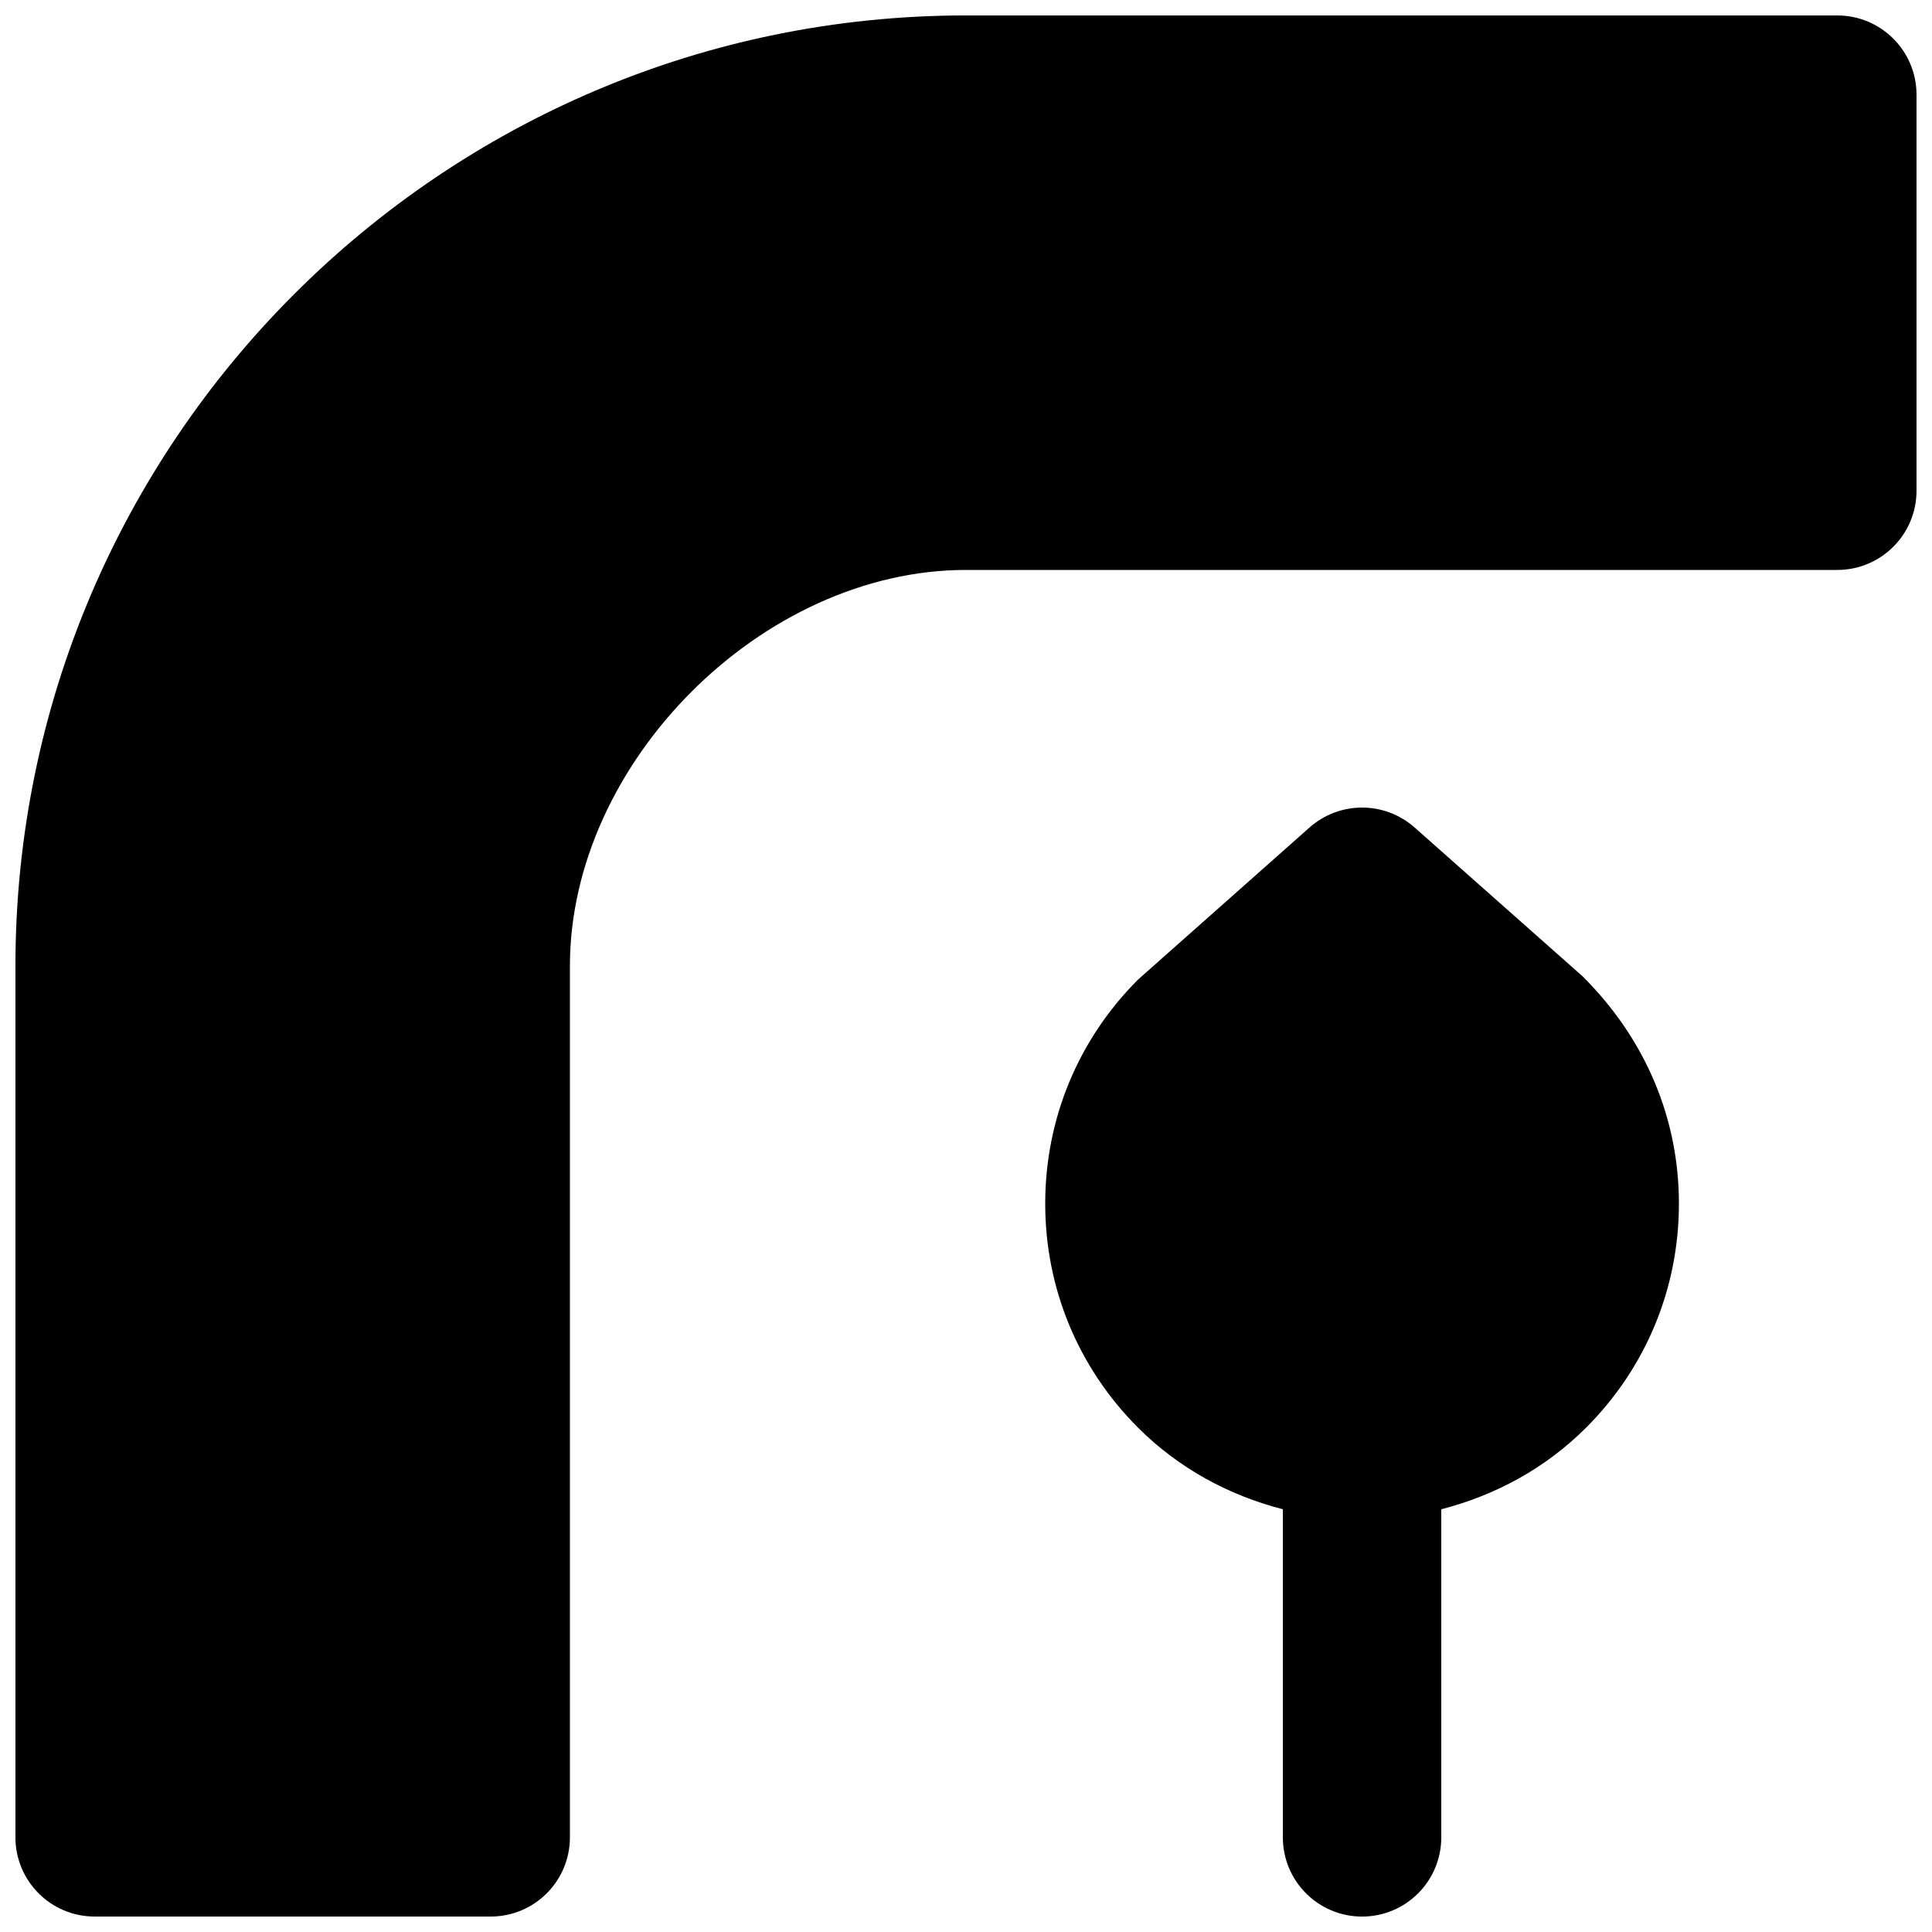
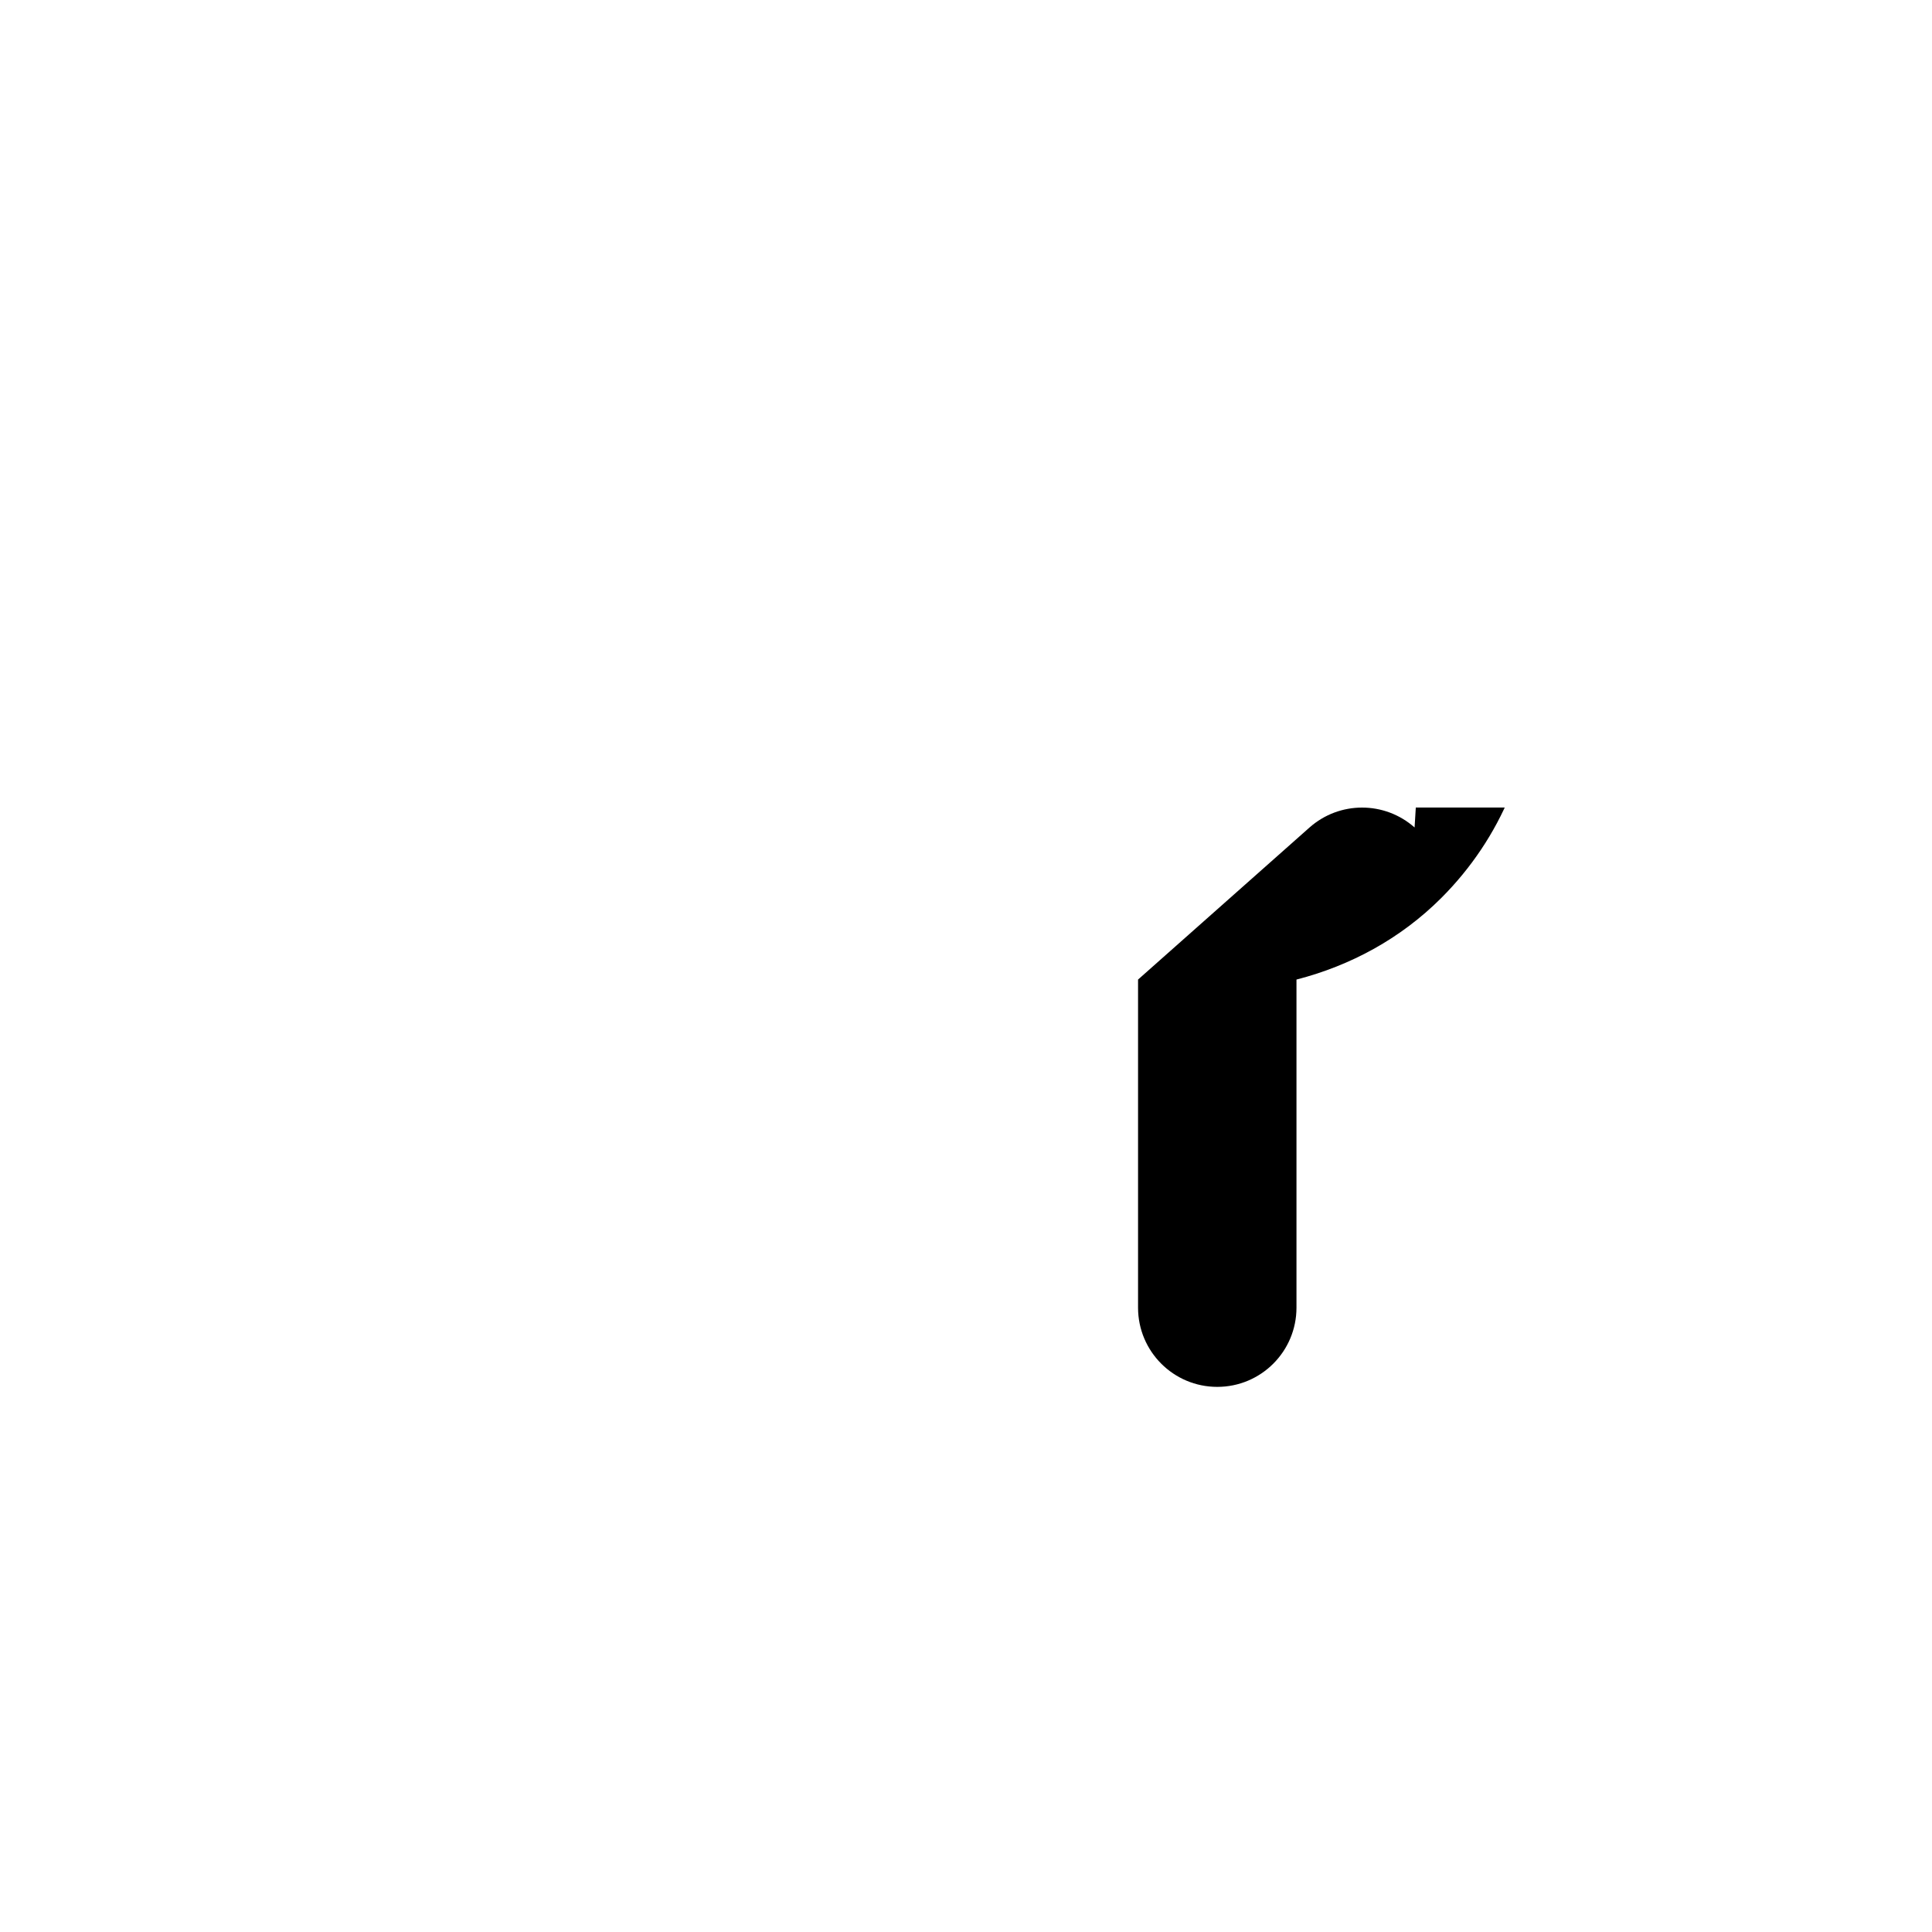
<svg xmlns="http://www.w3.org/2000/svg" width="800px" height="800px" version="1.1" viewBox="144 144 512 512">
  <defs>
    <clipPath id="b">
-       <path d="m148.09 148.09h503.81v503.81h-503.81z" />
-     </clipPath>
+       </clipPath>
    <clipPath id="a">
      <path d="m420 358h169v293.9h-169z" />
    </clipPath>
  </defs>
  <g>
    <g clip-path="url(#b)">
      <path d="m630.91 148.09h-230.91c-138.91 0-251.91 113-251.91 251.91v230.91c0 11.59 9.383 20.992 20.992 20.992h104.96c11.609 0 20.992-9.402 20.992-20.992v-230.91c0-53.949 51.012-104.96 104.96-104.96h230.91c11.609 0 20.992-9.406 20.992-20.992v-104.96c0-11.586-9.383-20.992-20.992-20.992" fill-rule="evenodd" />
    </g>
    <g clip-path="url(#a)">
-       <path d="m518.88 363.29c-7.957-7.031-19.879-7.031-27.836 0l-45.449 40.305c-15.867 15.871-24.602 36.945-24.602 59.387 0 22.422 8.734 43.496 24.602 59.367 10.75 10.746 24.016 17.926 38.375 21.621v86.949c0 11.586 9.383 20.992 20.992 20.992 11.609 0 20.992-9.406 20.992-20.992v-86.949c14.359-3.695 27.625-10.875 38.375-21.621 15.867-15.871 24.602-36.945 24.602-59.367 0-22.441-8.734-43.516-25.527-60.246z" fill-rule="evenodd" />
+       <path d="m518.88 363.29c-7.957-7.031-19.879-7.031-27.836 0l-45.449 40.305v86.949c0 11.586 9.383 20.992 20.992 20.992 11.609 0 20.992-9.406 20.992-20.992v-86.949c14.359-3.695 27.625-10.875 38.375-21.621 15.867-15.871 24.602-36.945 24.602-59.367 0-22.441-8.734-43.516-25.527-60.246z" fill-rule="evenodd" />
    </g>
  </g>
</svg>